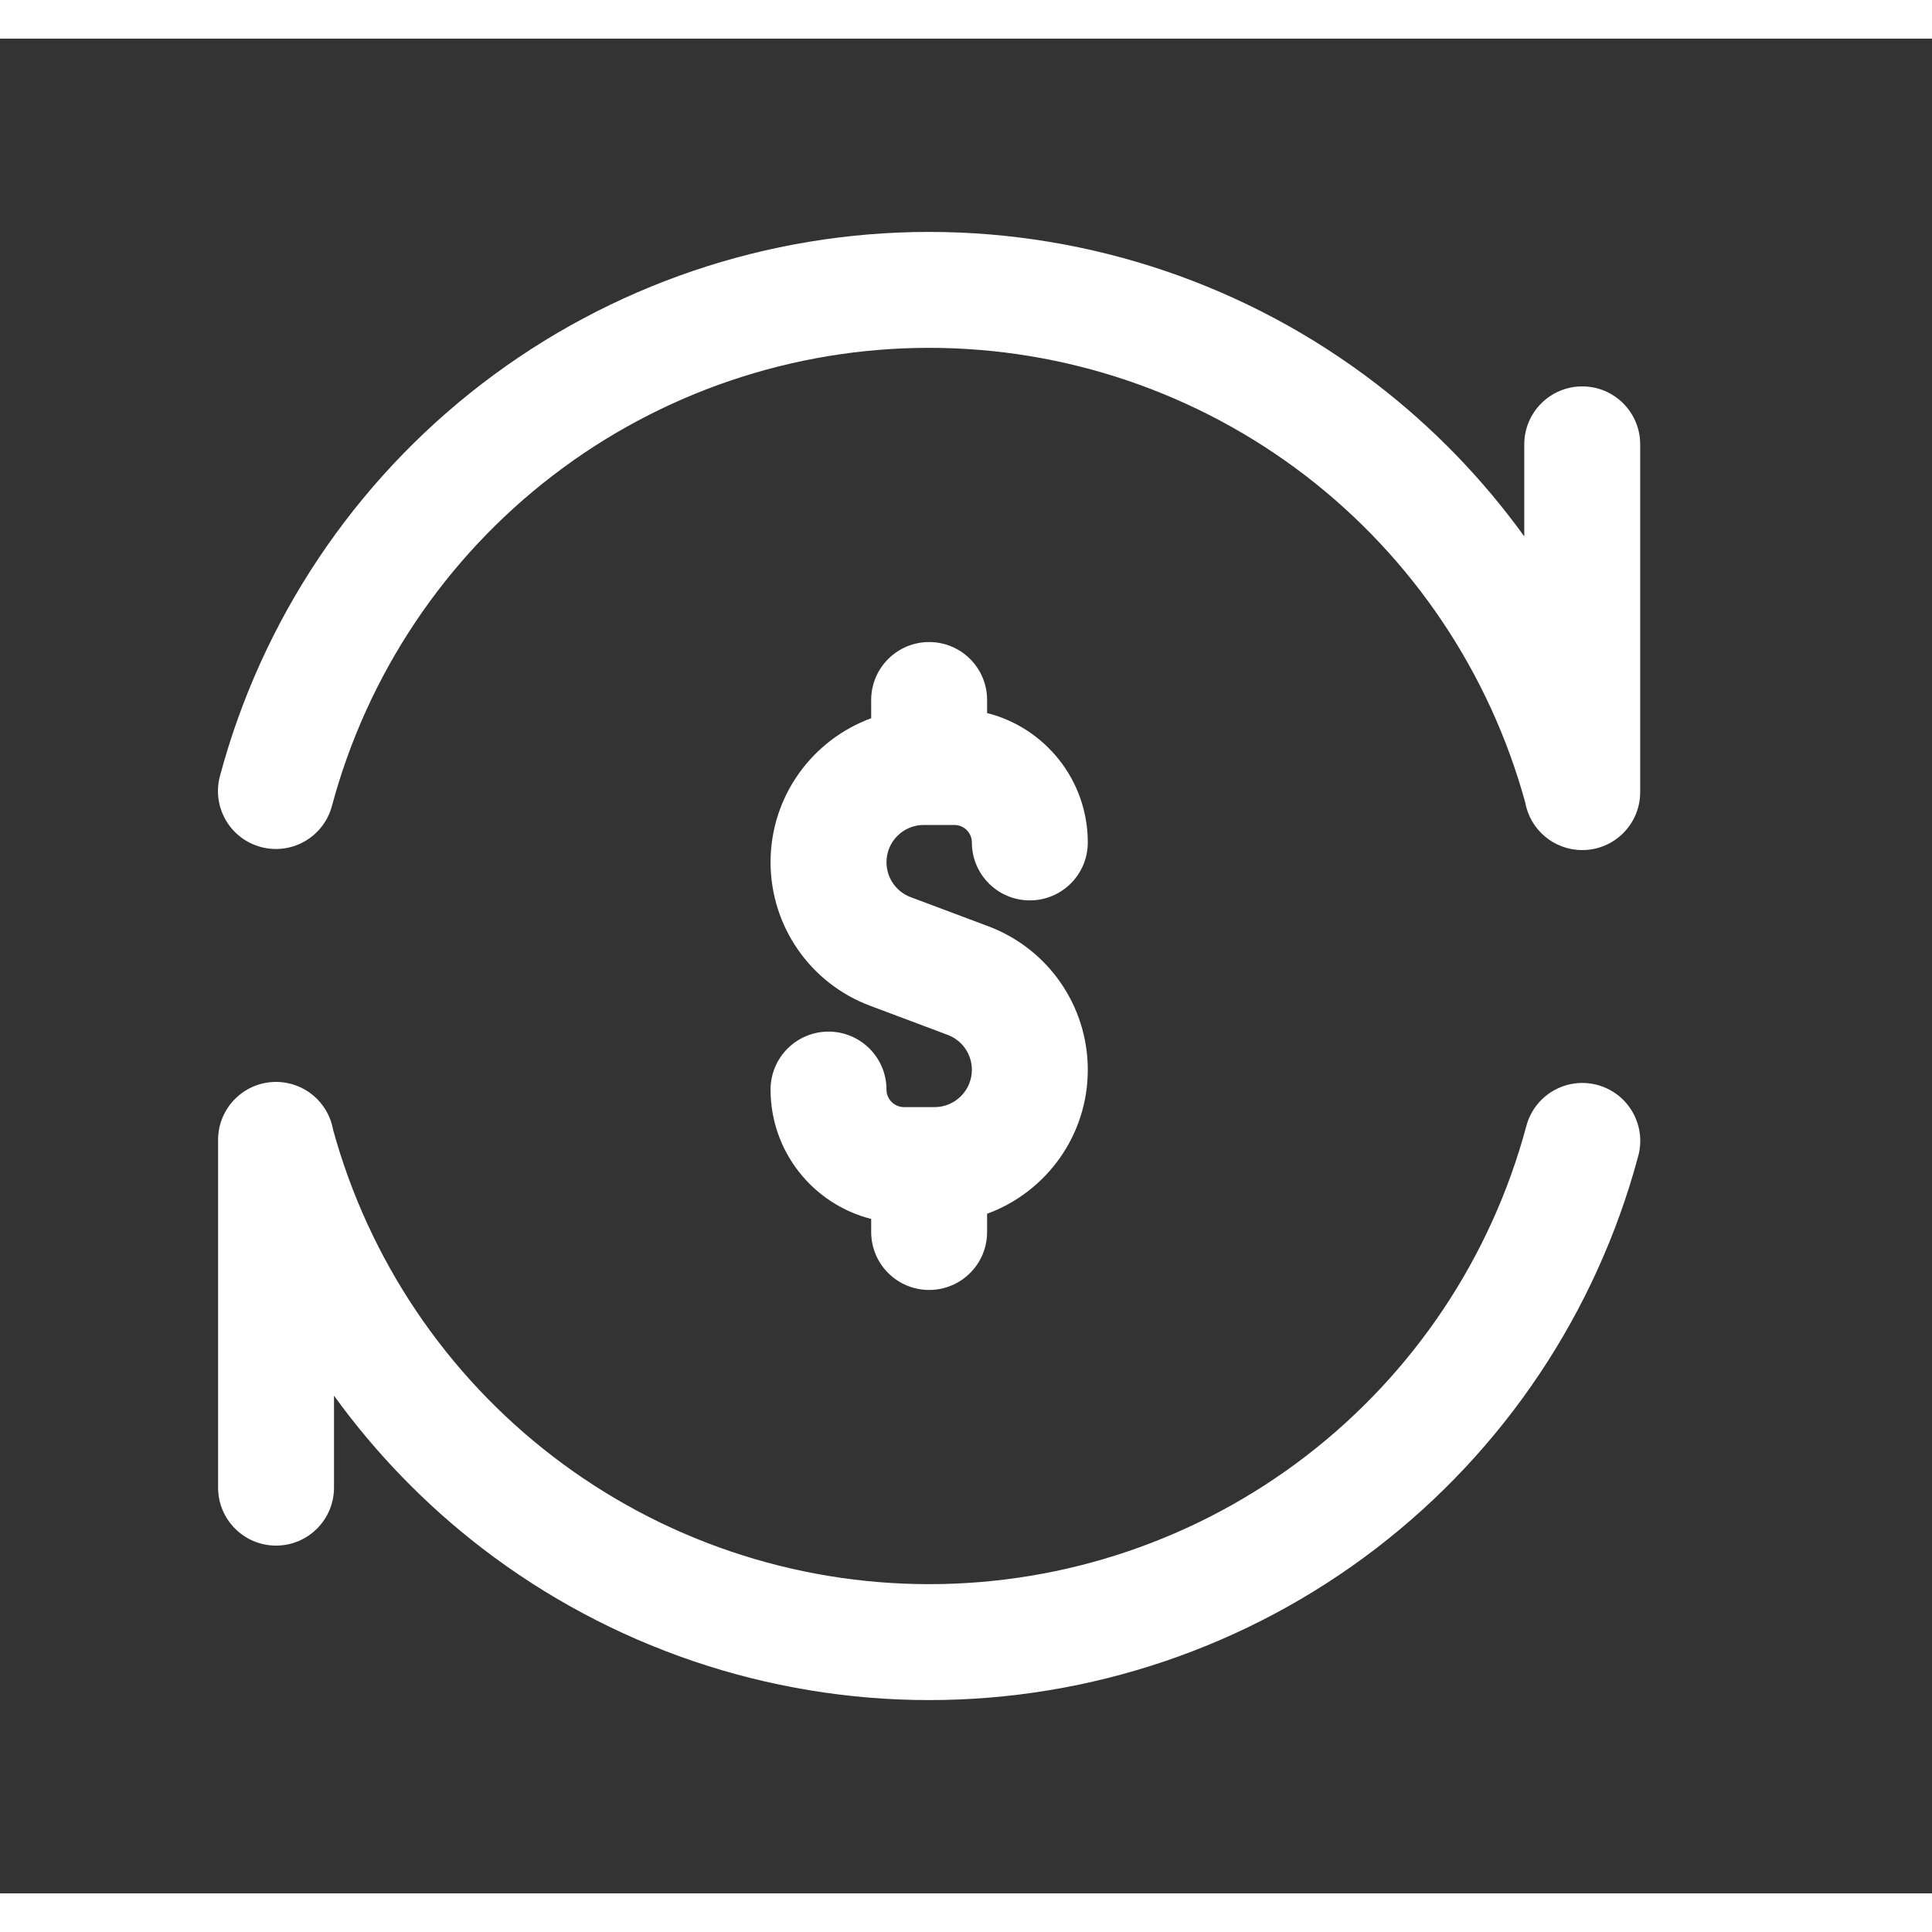
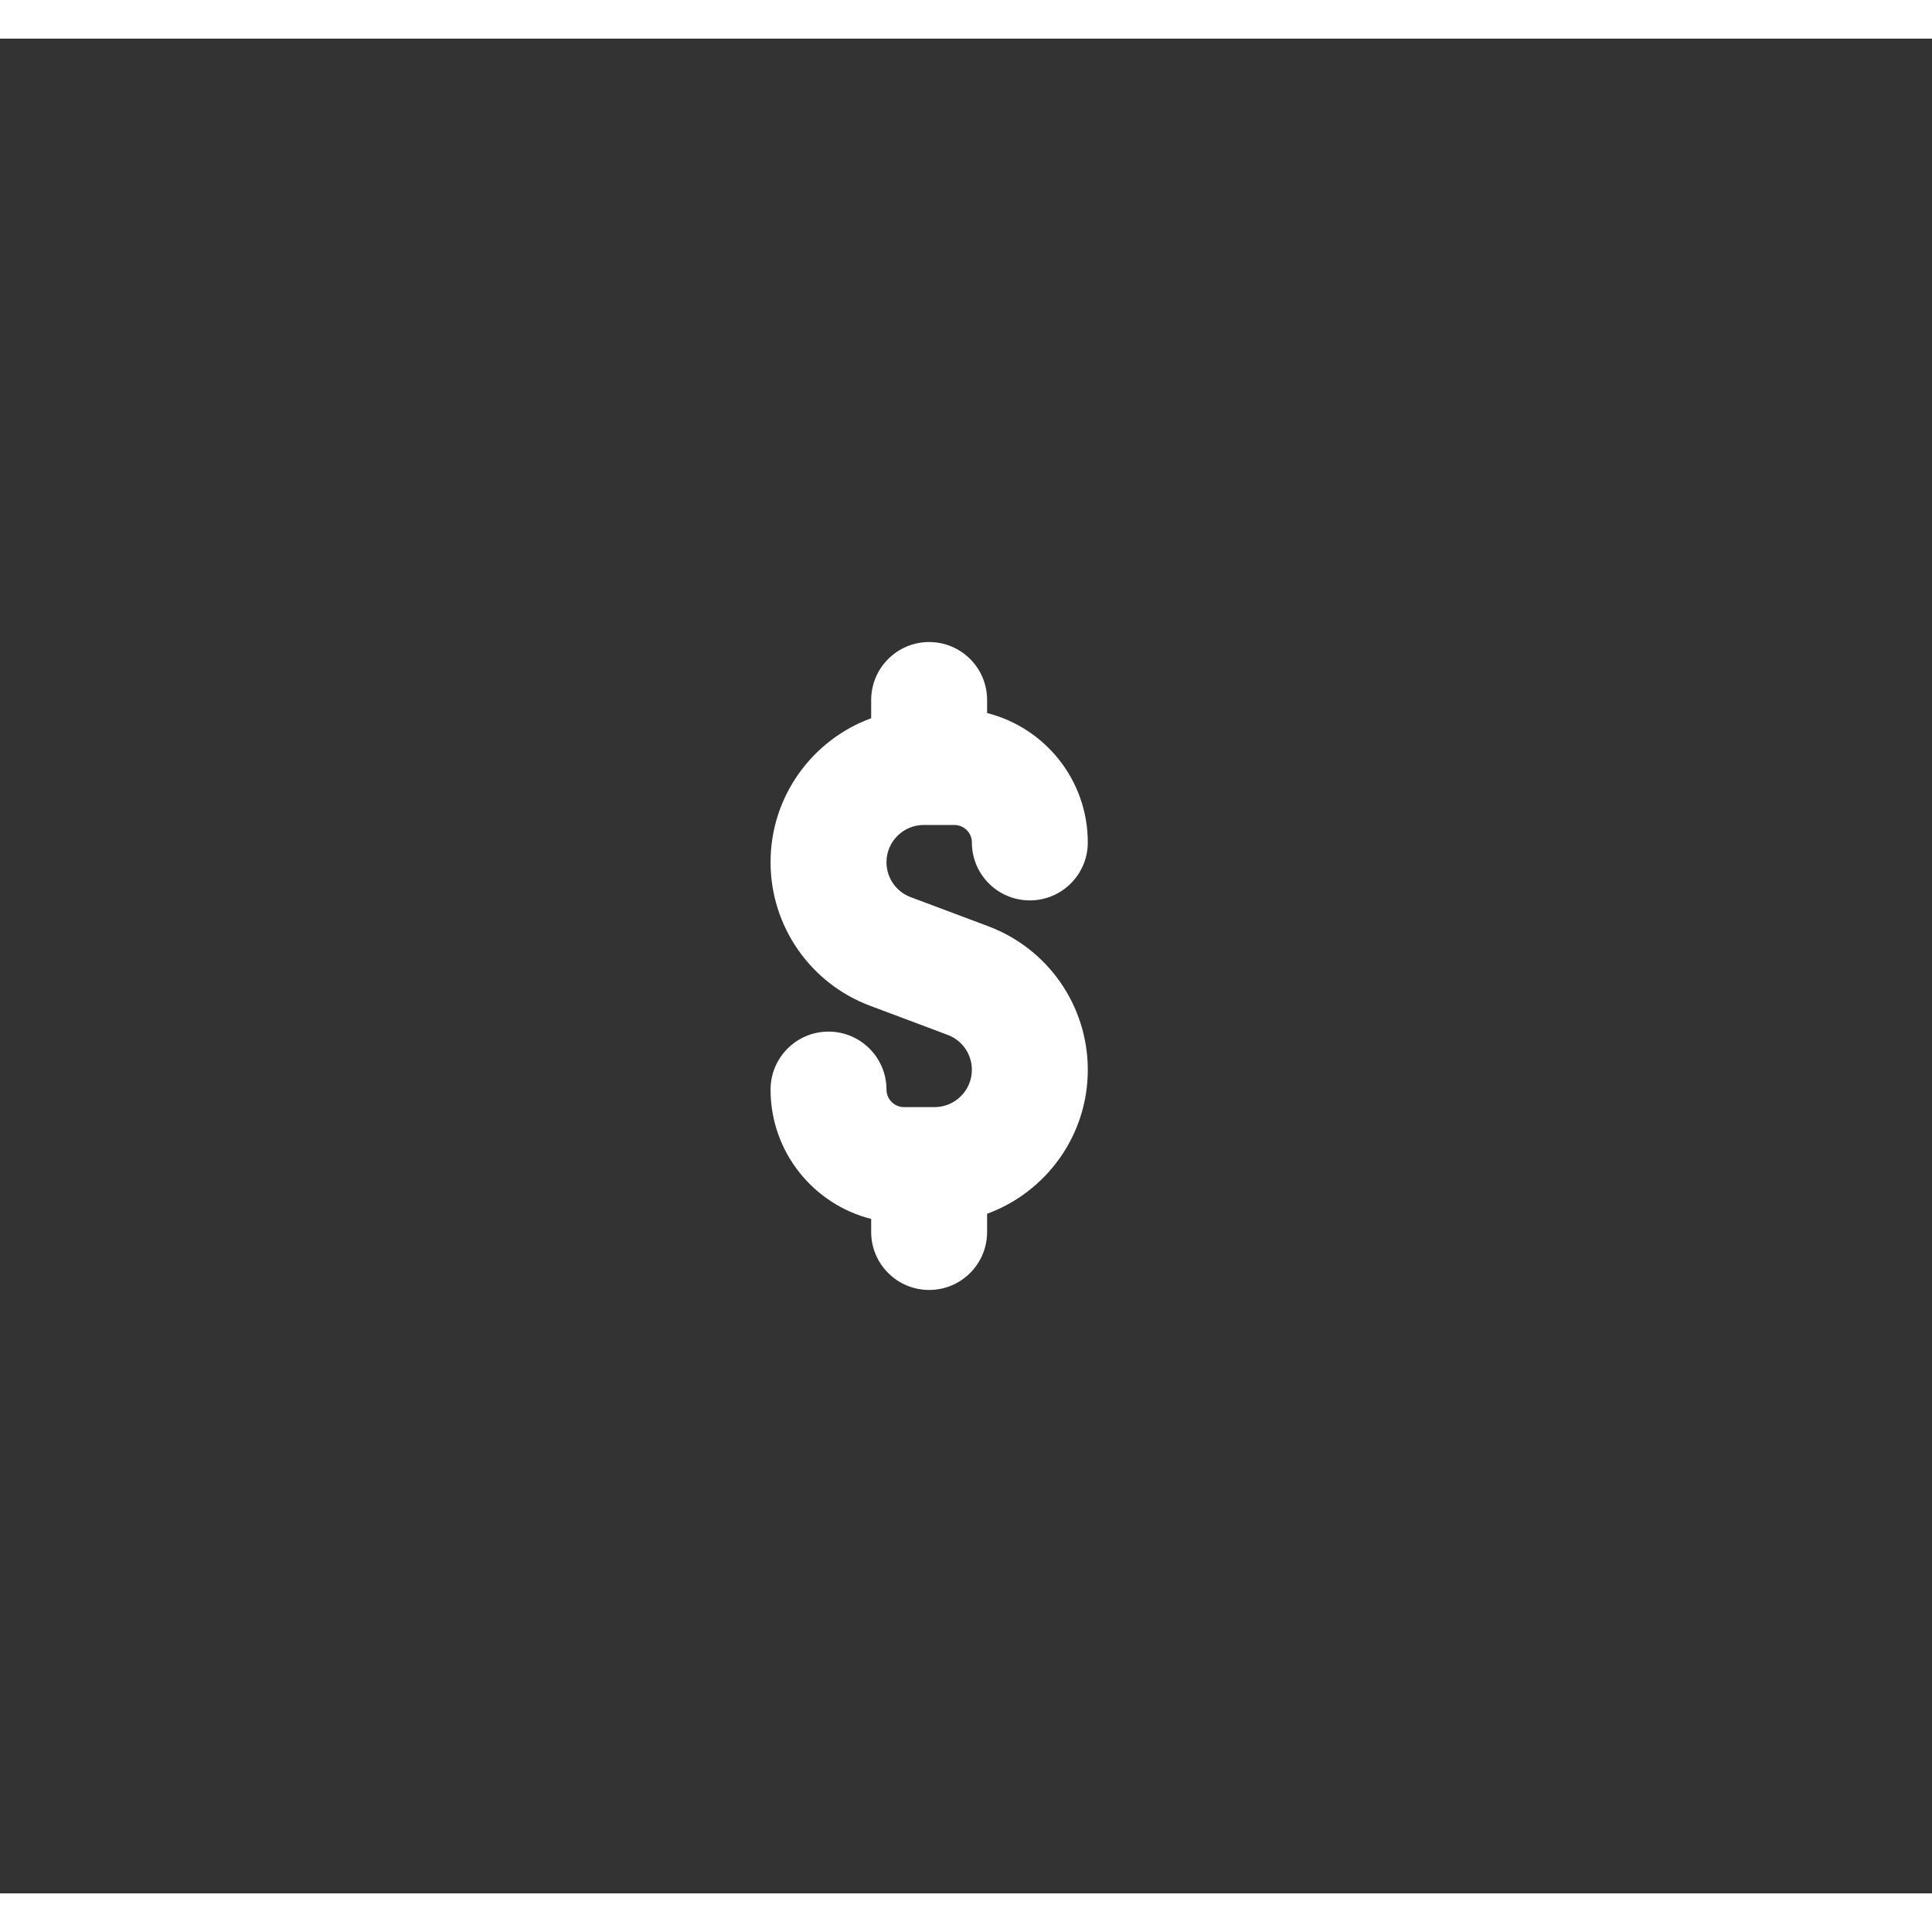
<svg xmlns="http://www.w3.org/2000/svg" width="24" height="24" viewBox="0 0 25 24" fill="none" transform="rotate(0 0 0)">
  <rect x="0" y="0" width="25" height="24" fill="#333333" stroke="none" />
-   <path d="M3.376 10.46C2.976 10.353 2.739 9.942 2.846 9.542C3.387 7.522 4.58 5.737 6.239 4.464C7.898 3.191 9.931 2.501 12.022 2.501C14.113 2.501 16.146 3.191 17.805 4.464C18.542 5.03 19.187 5.697 19.724 6.441V5.25C19.724 4.836 20.06 4.5 20.474 4.5C20.889 4.5 21.224 4.836 21.224 5.25V9.75C21.224 10.164 20.889 10.5 20.474 10.5C20.106 10.5 19.8 10.235 19.737 9.886C19.275 8.203 18.276 6.717 16.892 5.654C15.494 4.582 13.783 4.001 12.022 4.001C10.261 4.001 8.549 4.582 7.152 5.654C5.755 6.726 4.751 8.229 4.295 9.93C4.188 10.33 3.776 10.568 3.376 10.46Z" fill="#ffffff" />
-   <path d="M4.322 17.56V18.75C4.322 19.164 3.986 19.5 3.572 19.5C3.158 19.5 2.822 19.164 2.822 18.75V14.25C2.822 13.836 3.158 13.5 3.572 13.5C3.943 13.5 4.25 13.769 4.311 14.122C4.773 15.801 5.771 17.285 7.154 18.346C8.551 19.418 10.263 19.999 12.024 19.999C13.785 19.999 15.496 19.418 16.893 18.346C18.291 17.273 19.295 15.771 19.751 14.07C19.858 13.669 20.269 13.432 20.669 13.539C21.069 13.646 21.307 14.058 21.199 14.458C20.658 16.478 19.466 18.263 17.807 19.536C16.148 20.809 14.115 21.499 12.024 21.499C9.933 21.499 7.9 20.809 6.241 19.536C5.504 18.97 4.859 18.303 4.322 17.56Z" fill="#ffffff" />
  <path d="M12.023 7.808C12.438 7.808 12.773 8.144 12.773 8.558V8.727C13.522 8.916 14.076 9.594 14.076 10.401C14.076 10.816 13.74 11.151 13.326 11.151C12.912 11.151 12.576 10.816 12.576 10.401C12.576 10.276 12.474 10.175 12.349 10.175H11.954C11.687 10.175 11.471 10.391 11.471 10.657C11.471 10.859 11.596 11.039 11.784 11.109L12.789 11.486C13.563 11.777 14.076 12.516 14.076 13.343C14.076 14.199 13.533 14.928 12.773 15.206V15.442C12.773 15.856 12.438 16.192 12.023 16.192C11.609 16.192 11.273 15.856 11.273 15.442V15.273C10.525 15.084 9.971 14.406 9.971 13.599C9.971 13.185 10.307 12.849 10.721 12.849C11.135 12.849 11.471 13.185 11.471 13.599C11.471 13.724 11.573 13.826 11.698 13.826H12.093C12.36 13.826 12.576 13.609 12.576 13.343C12.576 13.142 12.451 12.961 12.262 12.891L11.258 12.514C10.484 12.224 9.971 11.484 9.971 10.657C9.971 9.801 10.514 9.072 11.273 8.794V8.558C11.273 8.144 11.609 7.808 12.023 7.808Z" fill="#ffffff" />
</svg>